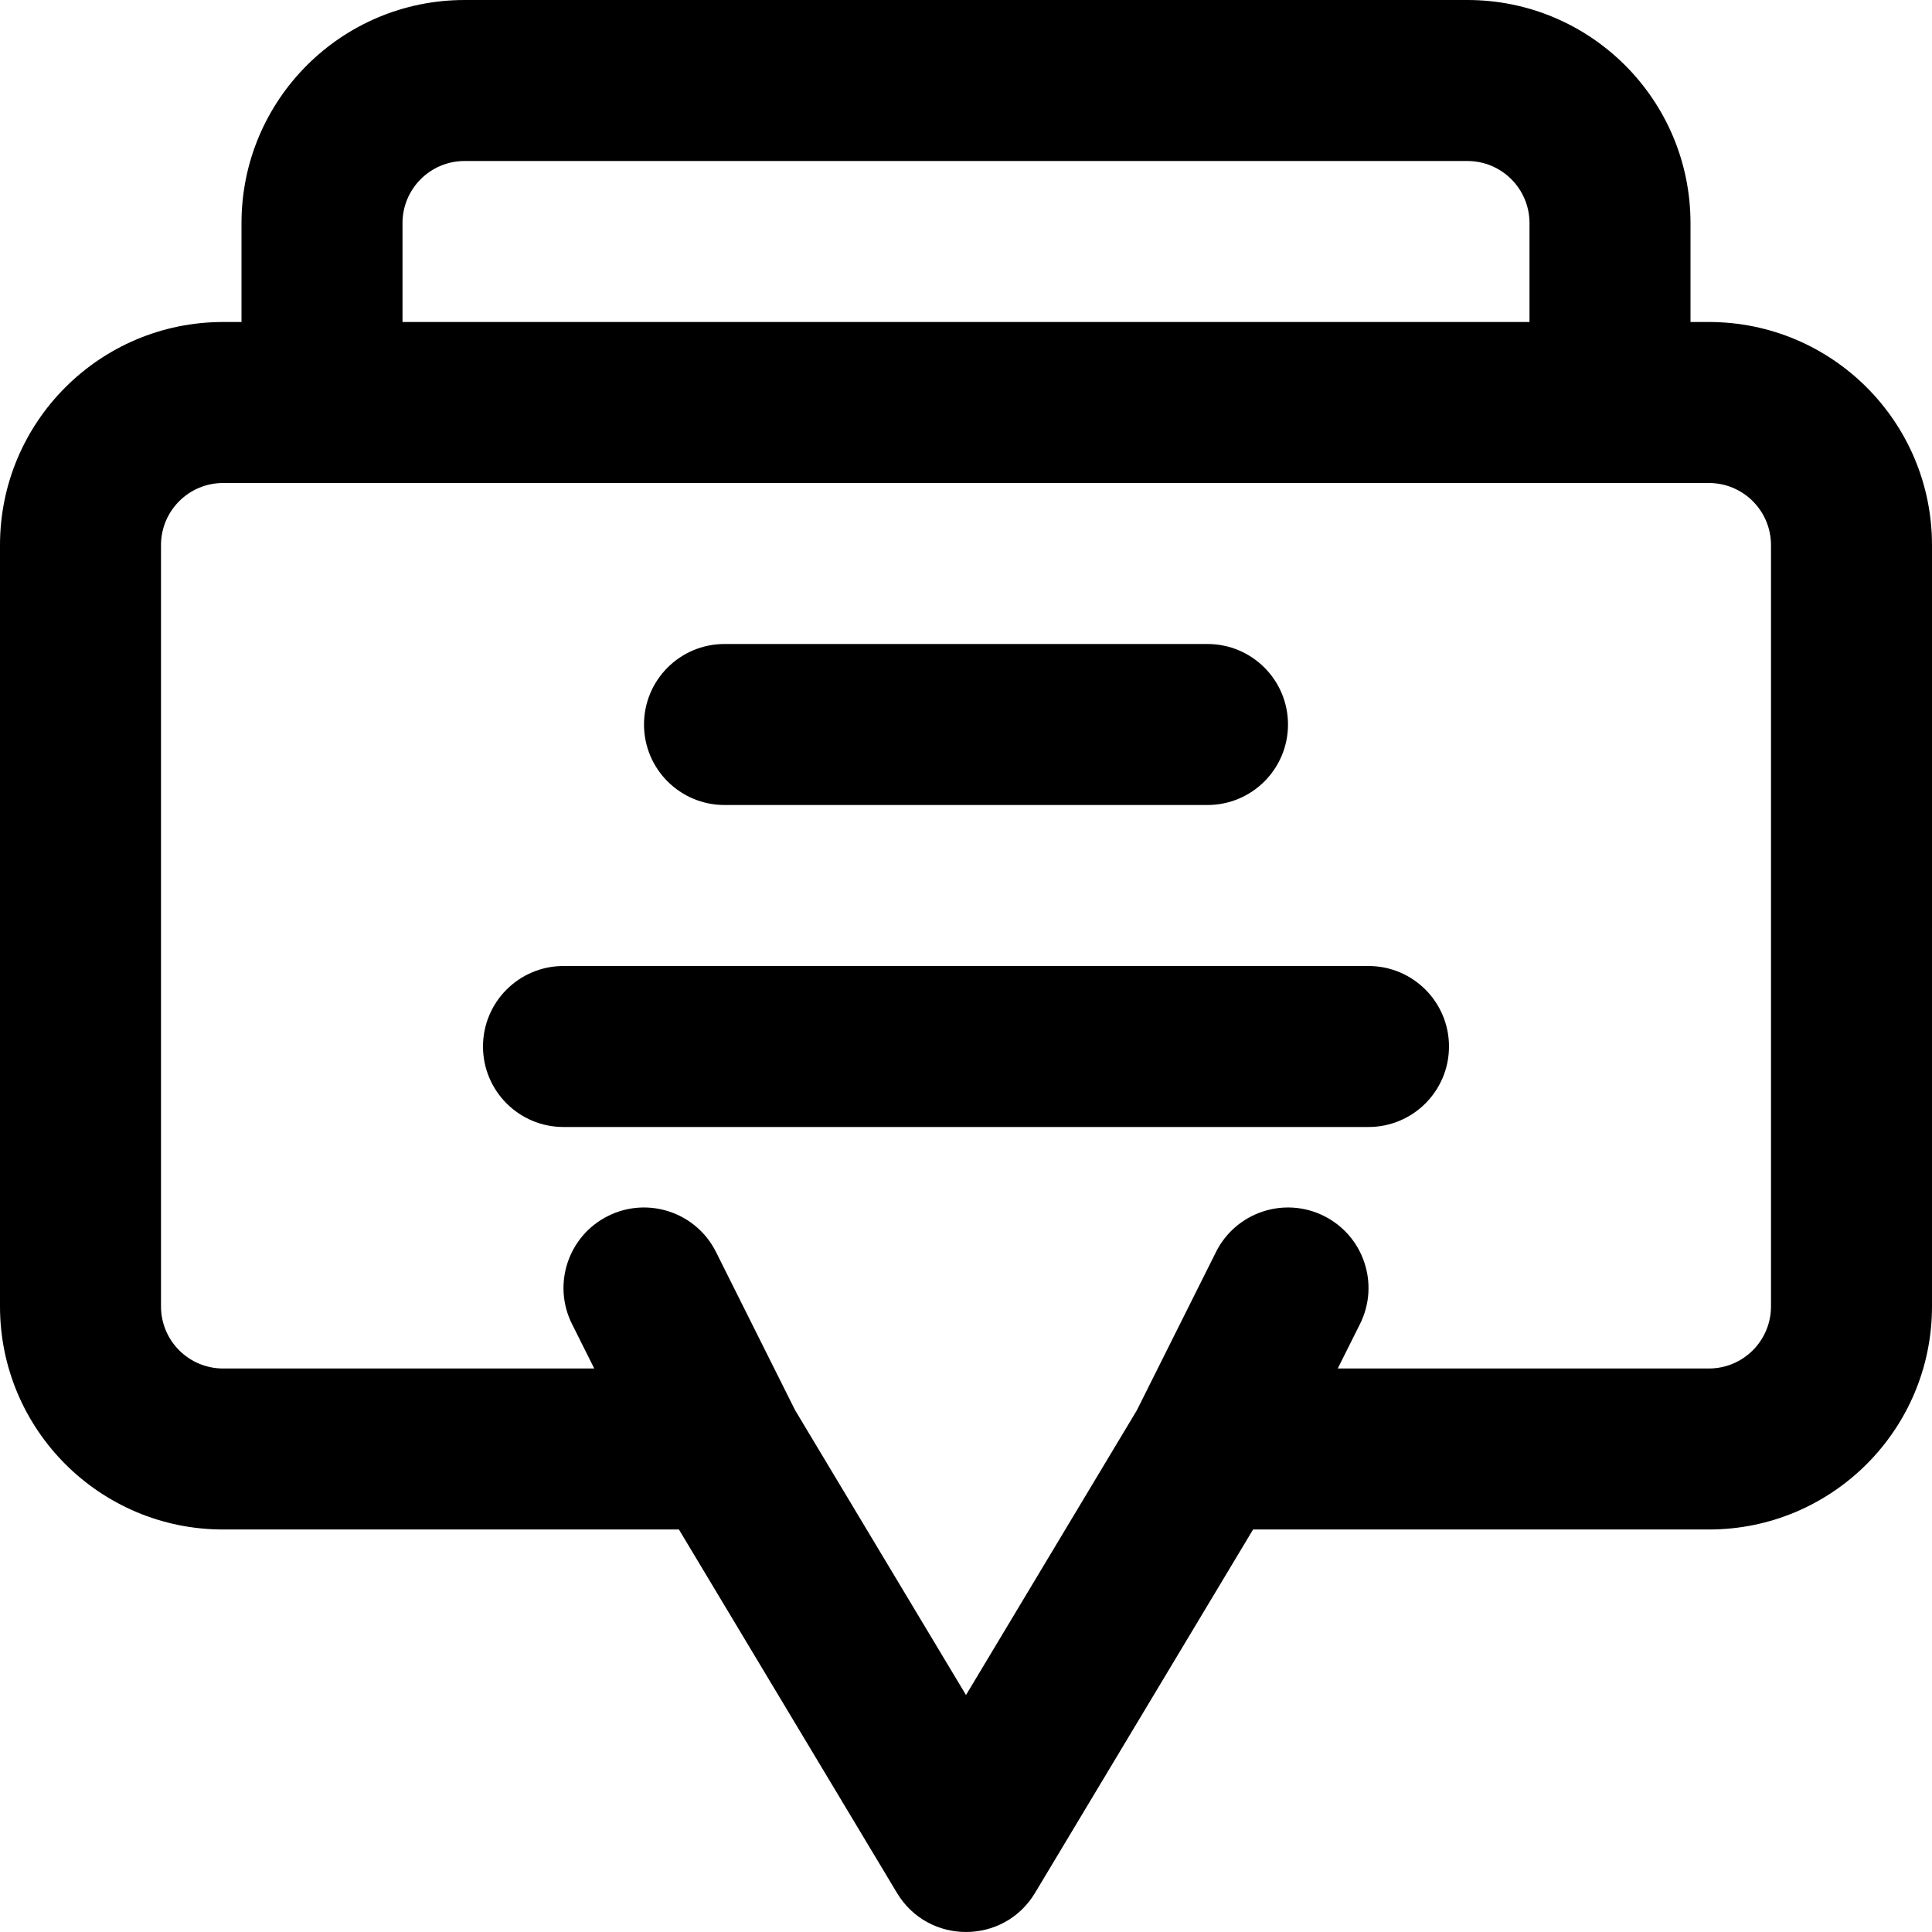
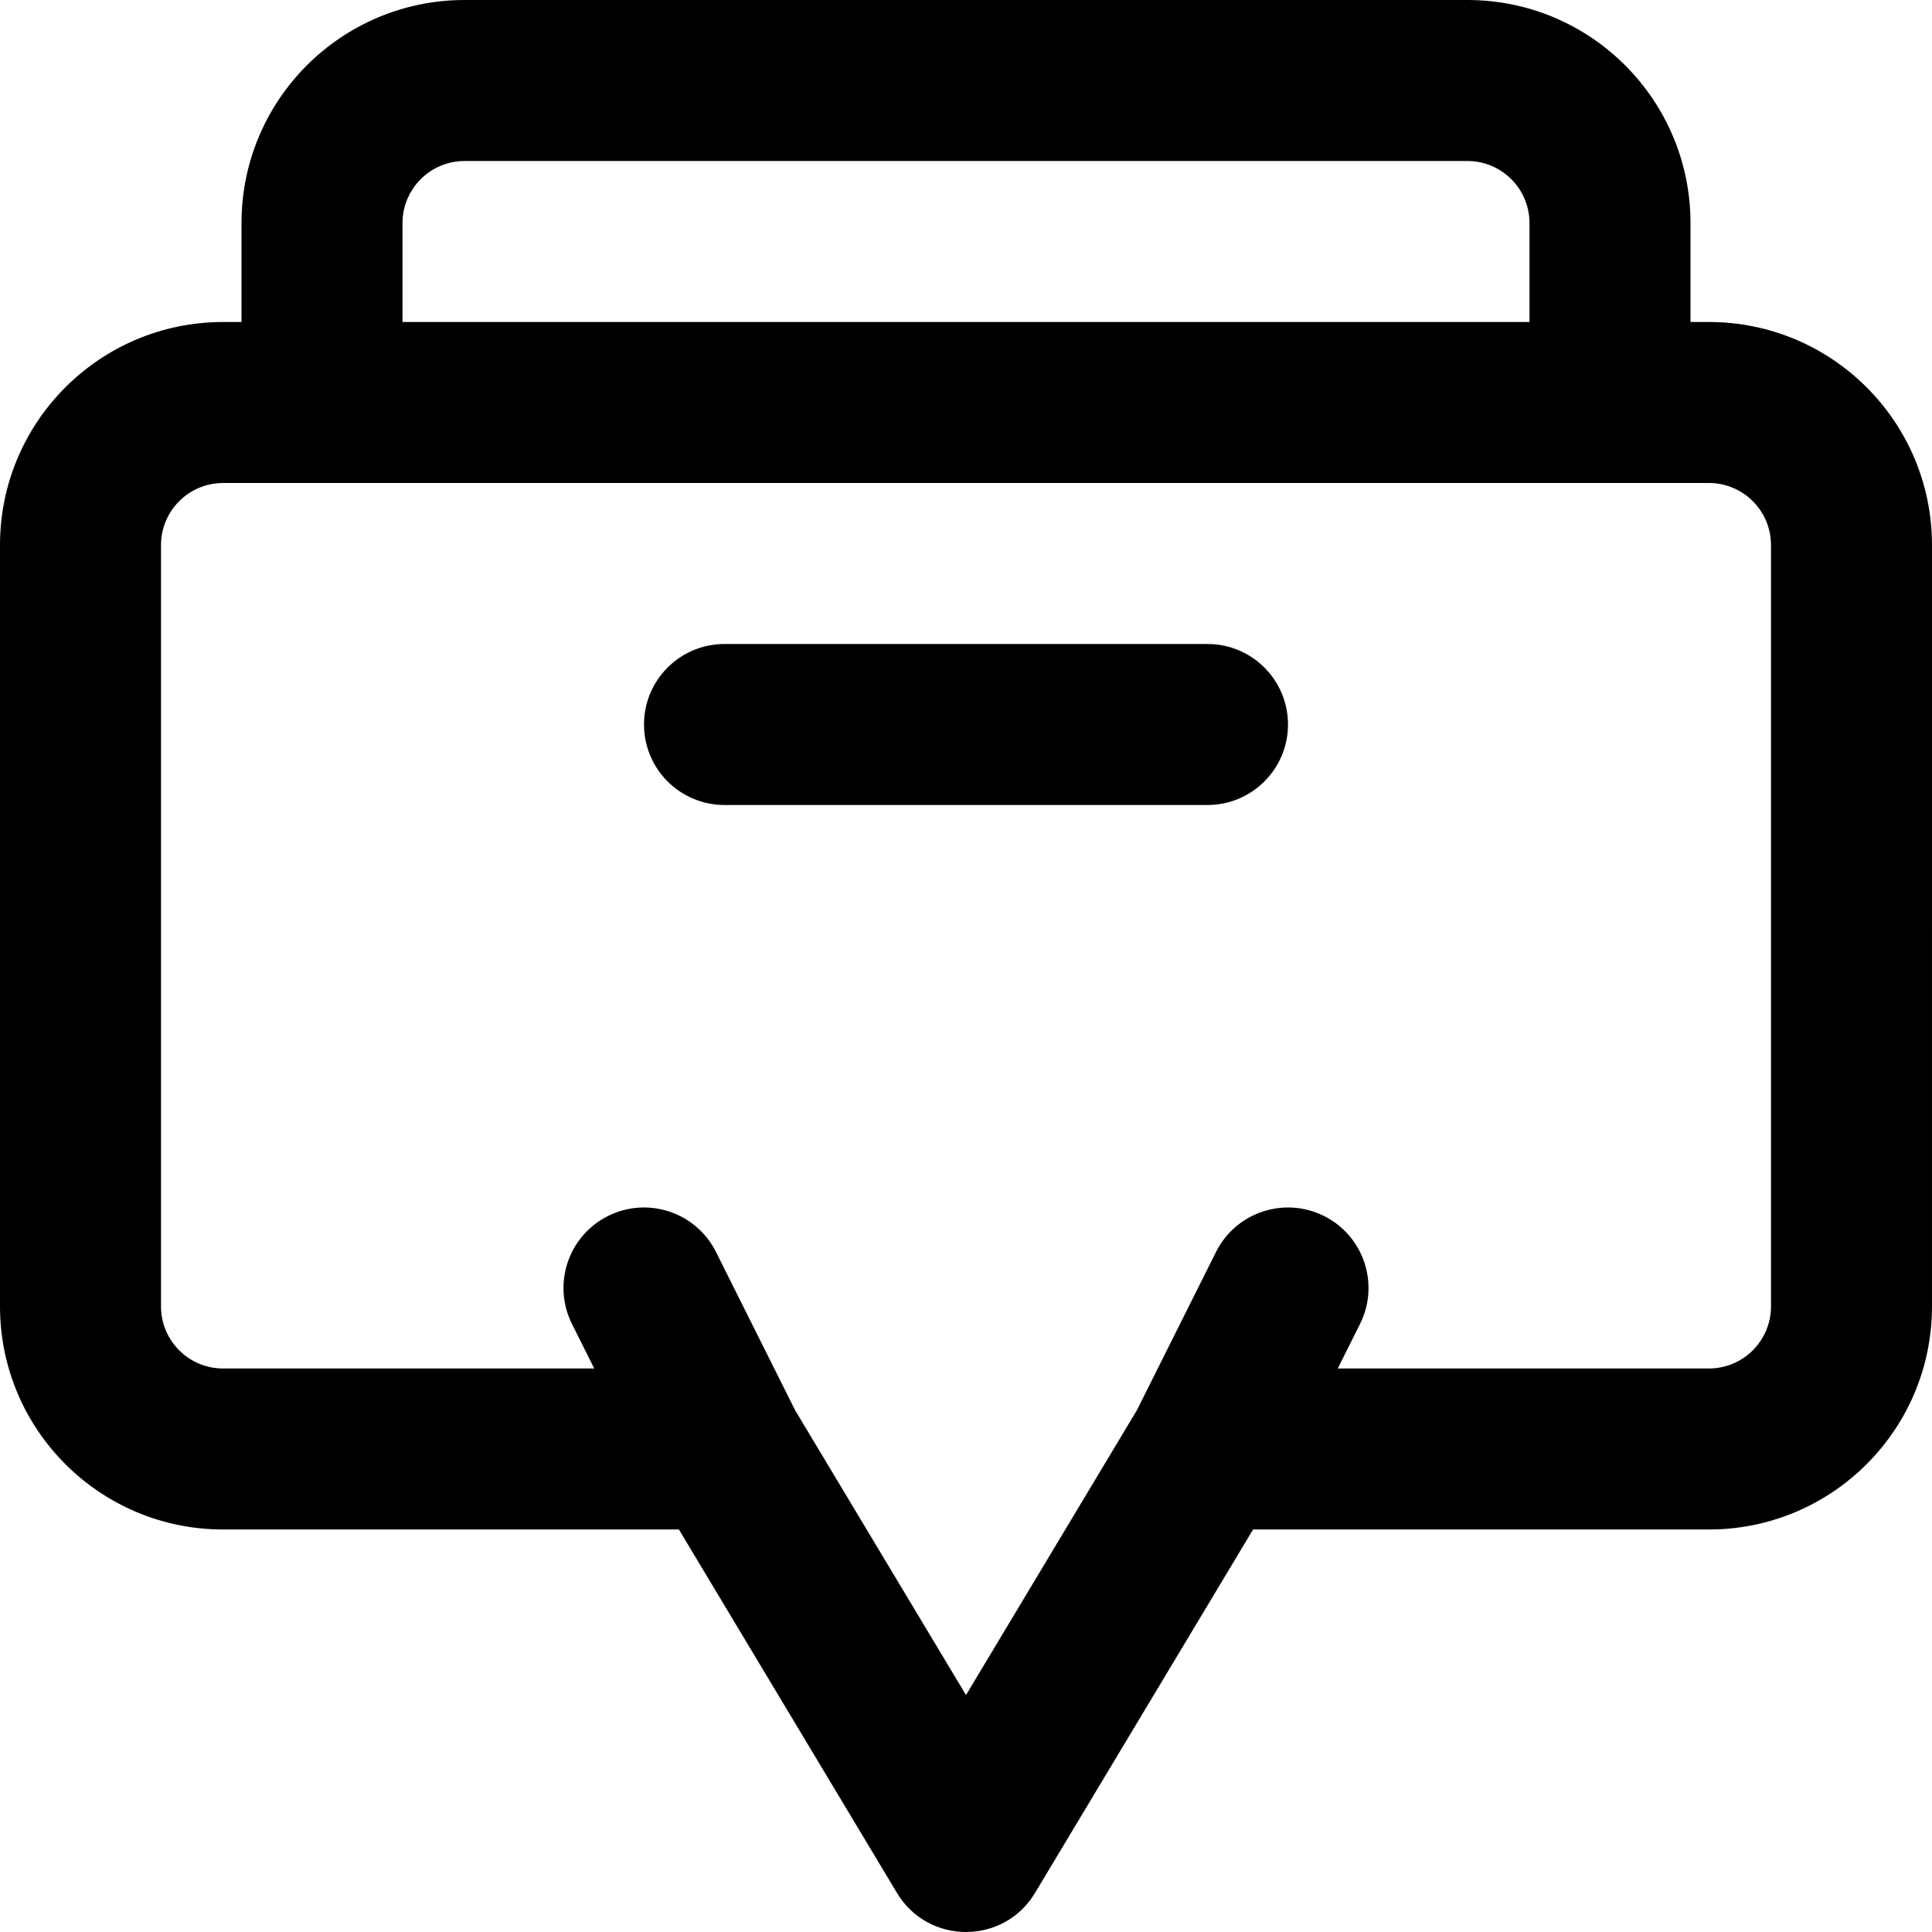
<svg xmlns="http://www.w3.org/2000/svg" fill="#000000" height="800px" width="800px" version="1.1" id="Layer_1" viewBox="0 0 512 512" xml:space="preserve">
  <g>
    <g>
      <g>
        <path d="M452.864,85.333H448V59.136C448,26.469,421.531,0,388.864,0H123.136C90.469,0,64,26.469,64,59.136v26.197h-4.864     C26.469,85.333,0,111.802,0,144.469v201.728c0,32.667,26.469,59.136,59.136,59.136h120.785l57.786,96.309     c8.286,13.81,28.3,13.81,36.586,0l57.786-96.309h120.785c32.667,0,59.136-26.469,59.136-59.136V144.469     C512,111.802,485.531,85.333,452.864,85.333z M106.667,59.136c0-9.103,7.366-16.469,16.469-16.469h265.728     c9.103,0,16.469,7.366,16.469,16.469v26.197H106.667V59.136z M469.333,346.197c0,9.103-7.366,16.469-16.469,16.469h-98.346     l5.896-11.793c5.269-10.538,0.998-23.353-9.541-28.622s-23.353-0.998-28.622,9.541l-20.967,41.934L256,449.202l-45.285-75.476     l-20.967-41.934c-5.269-10.538-18.083-14.81-28.622-9.541s-14.81,18.083-9.541,28.622l5.896,11.793H59.136     c-9.103,0-16.469-7.366-16.469-16.469V144.469c0-9.103,7.366-16.469,16.469-16.469h26.197h341.333h26.197     c9.103,0,16.469,7.366,16.469,16.469V346.197z" />
        <path d="M192,213.333h128c11.782,0,21.333-9.551,21.333-21.333s-9.551-21.333-21.333-21.333H192     c-11.782,0-21.333,9.551-21.333,21.333S180.218,213.333,192,213.333z" />
-         <path d="M362.667,256H149.333C137.551,256,128,265.551,128,277.333c0,11.782,9.551,21.333,21.333,21.333h213.333     c11.782,0,21.333-9.551,21.333-21.333C384,265.551,374.449,256,362.667,256z" />
      </g>
    </g>
  </g>
</svg>